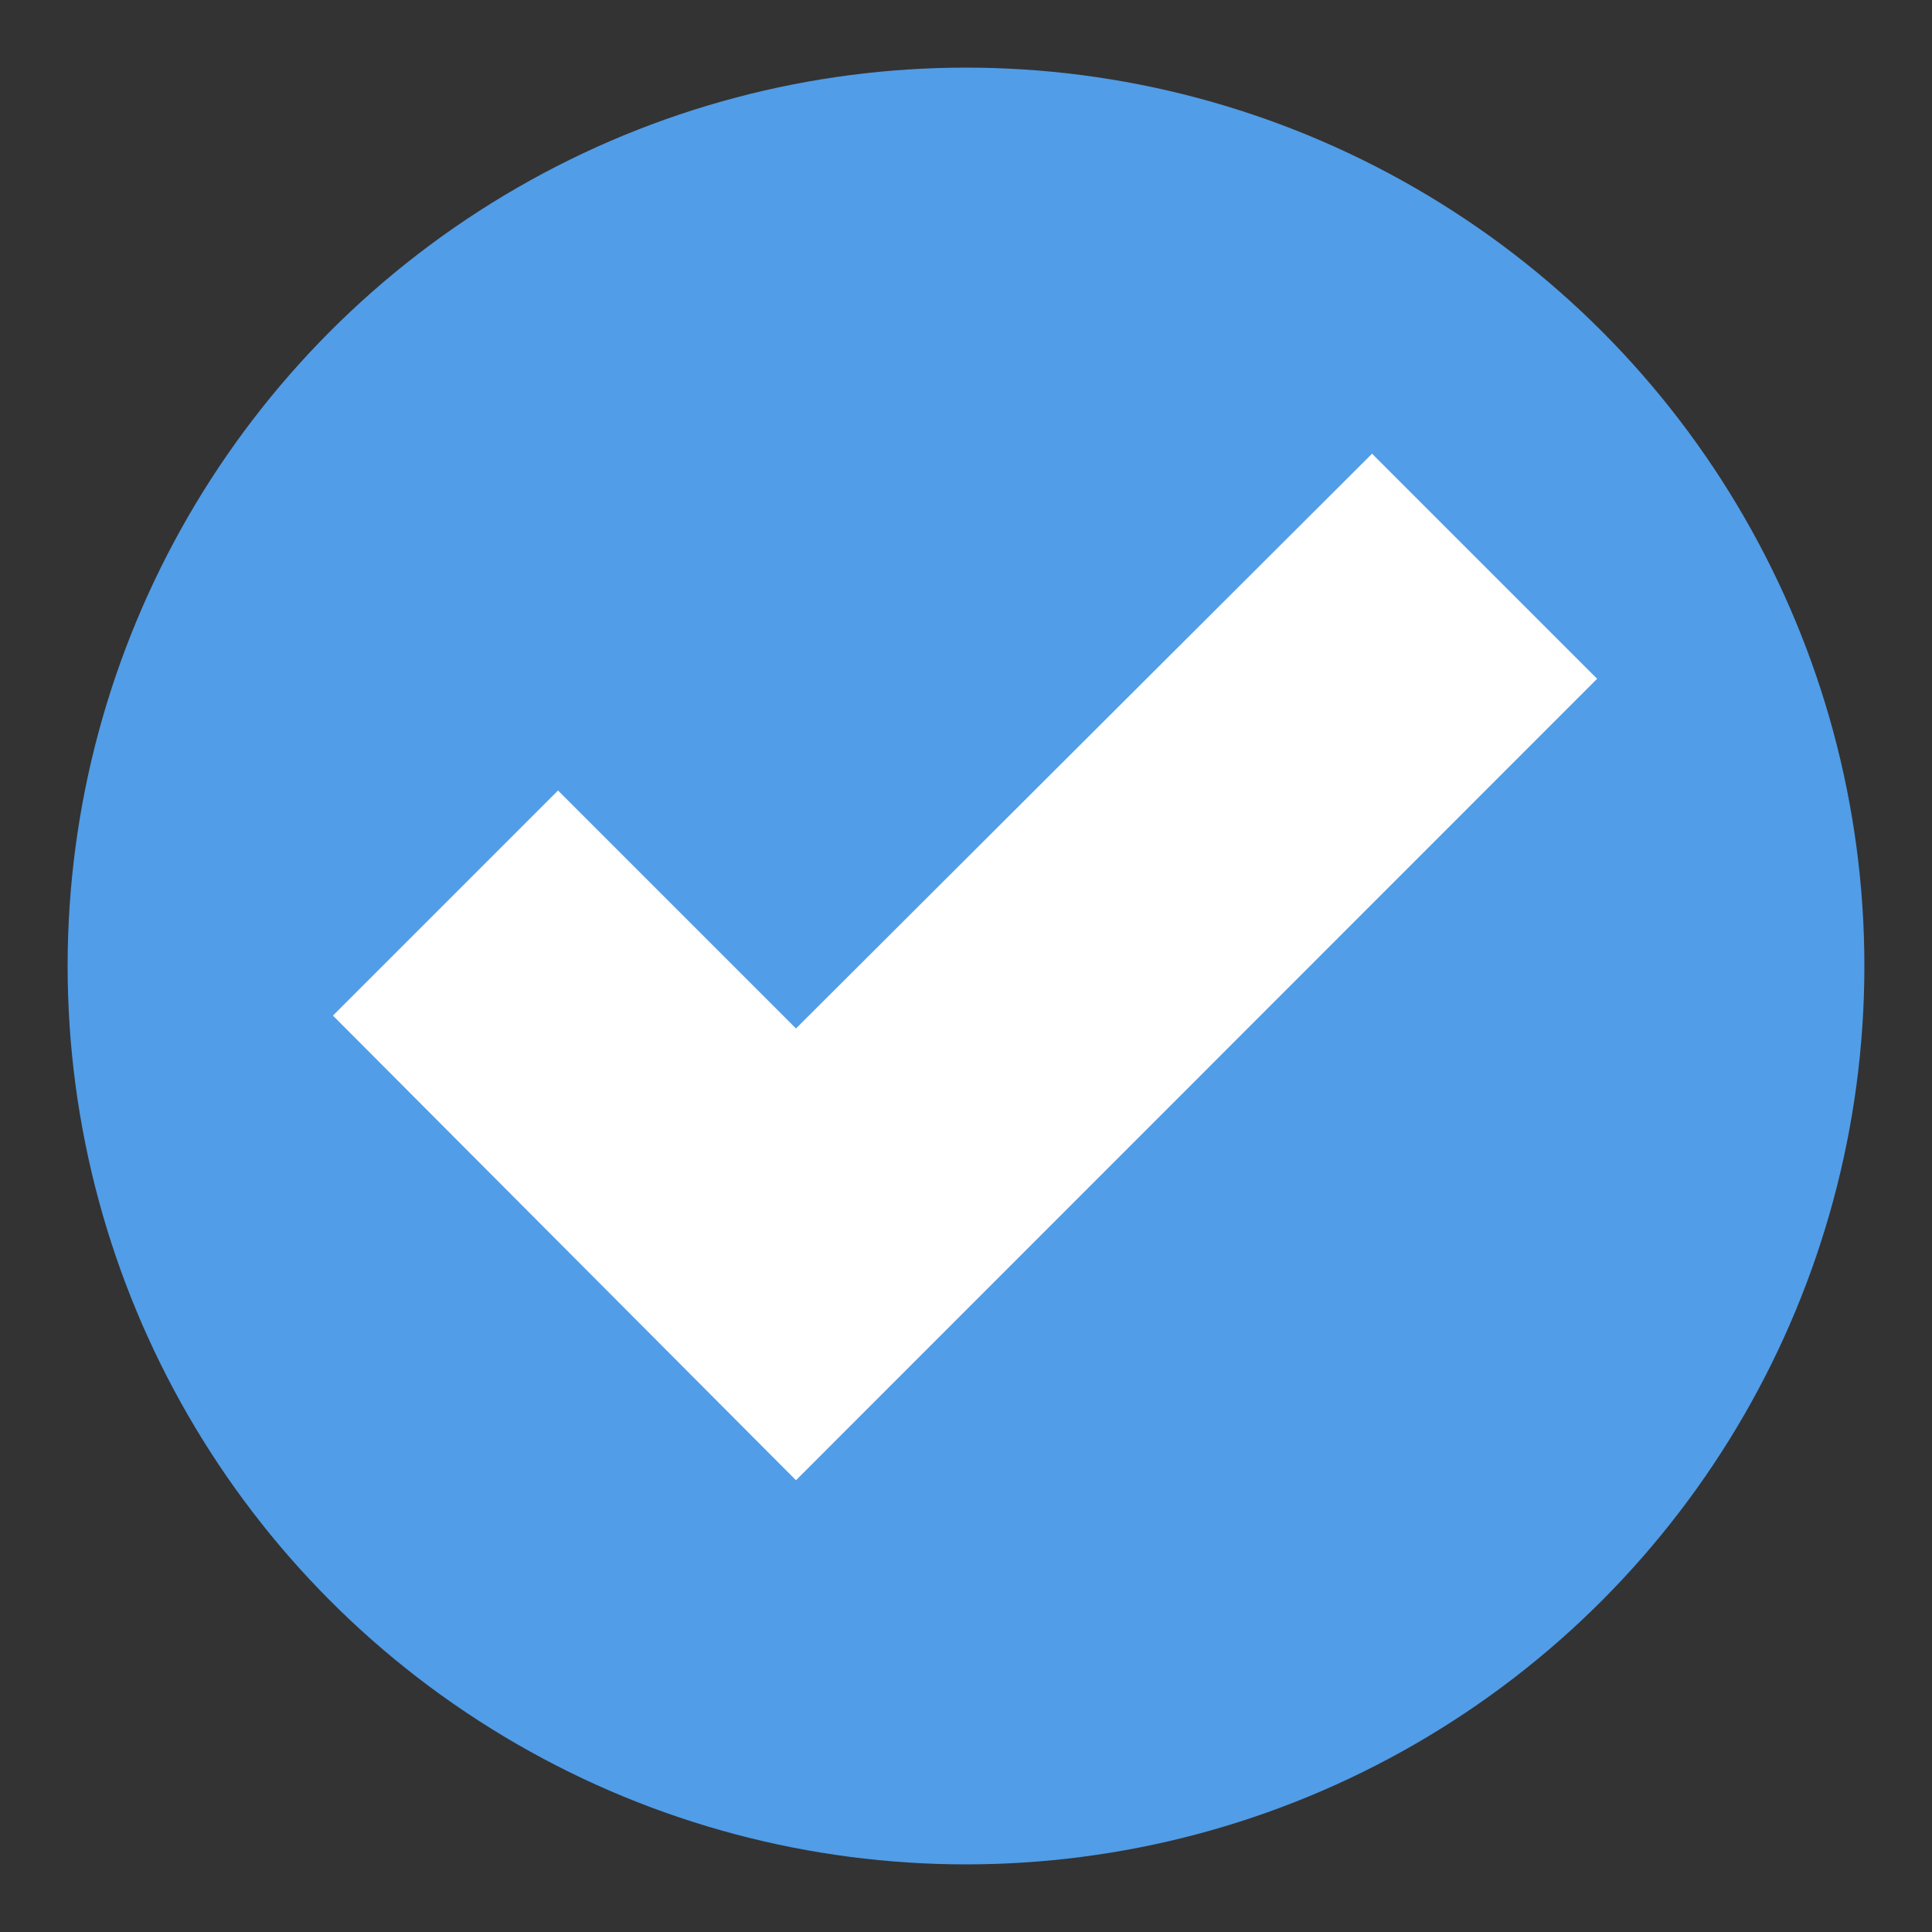
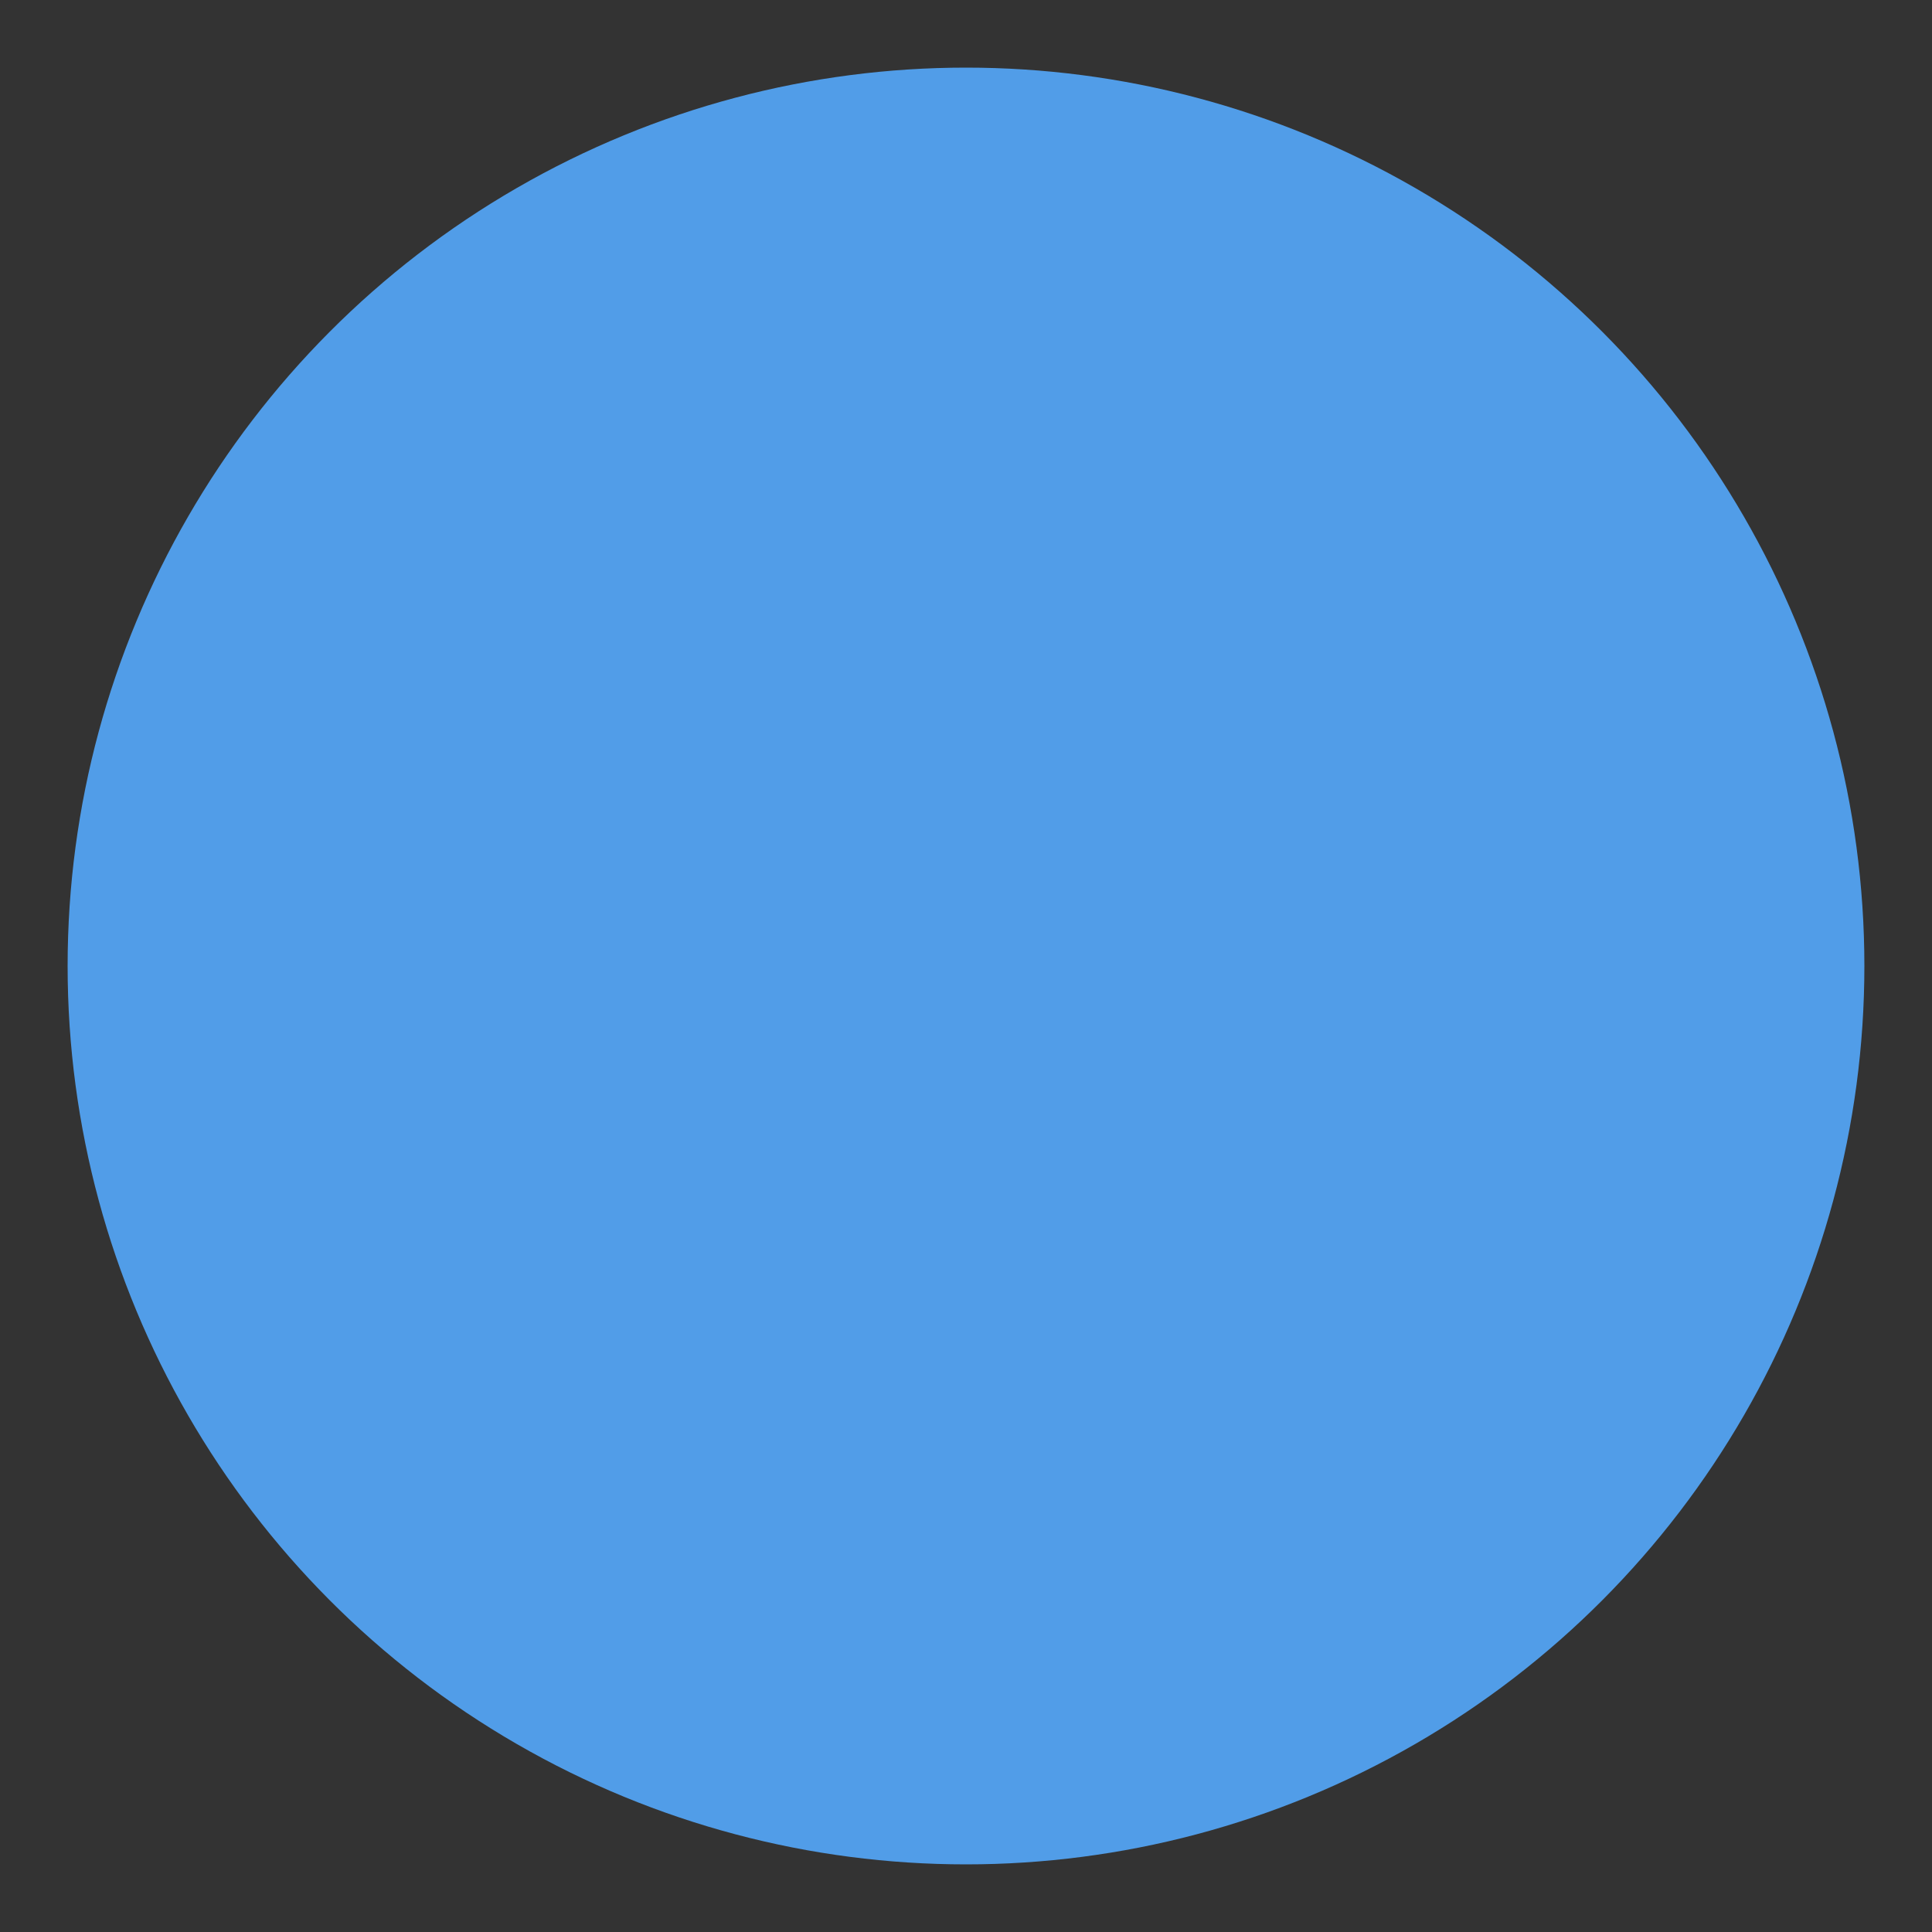
<svg xmlns="http://www.w3.org/2000/svg" version="1.1" id="Layer_1" x="0px" y="0px" viewBox="0 0 600 600" style="enable-background:new 0 0 600 600;" xml:space="preserve">
  <rect x="0" y="0" width="600" height="600" fill="#333333" stroke="none" />
  <style type="text/css">
	.st0{fill:#519DE8;}
	.st1{fill:#FFFFFF;}
</style>
  <circle class="st0" cx="300" cy="300" r="279" />
  <g>
-     <polygon class="st1" points="496,210.8 426.1,140.9 247.2,319.4 173.3,245.5 103.4,315.4 247.2,459.7  " />
-   </g>
+     </g>
</svg>